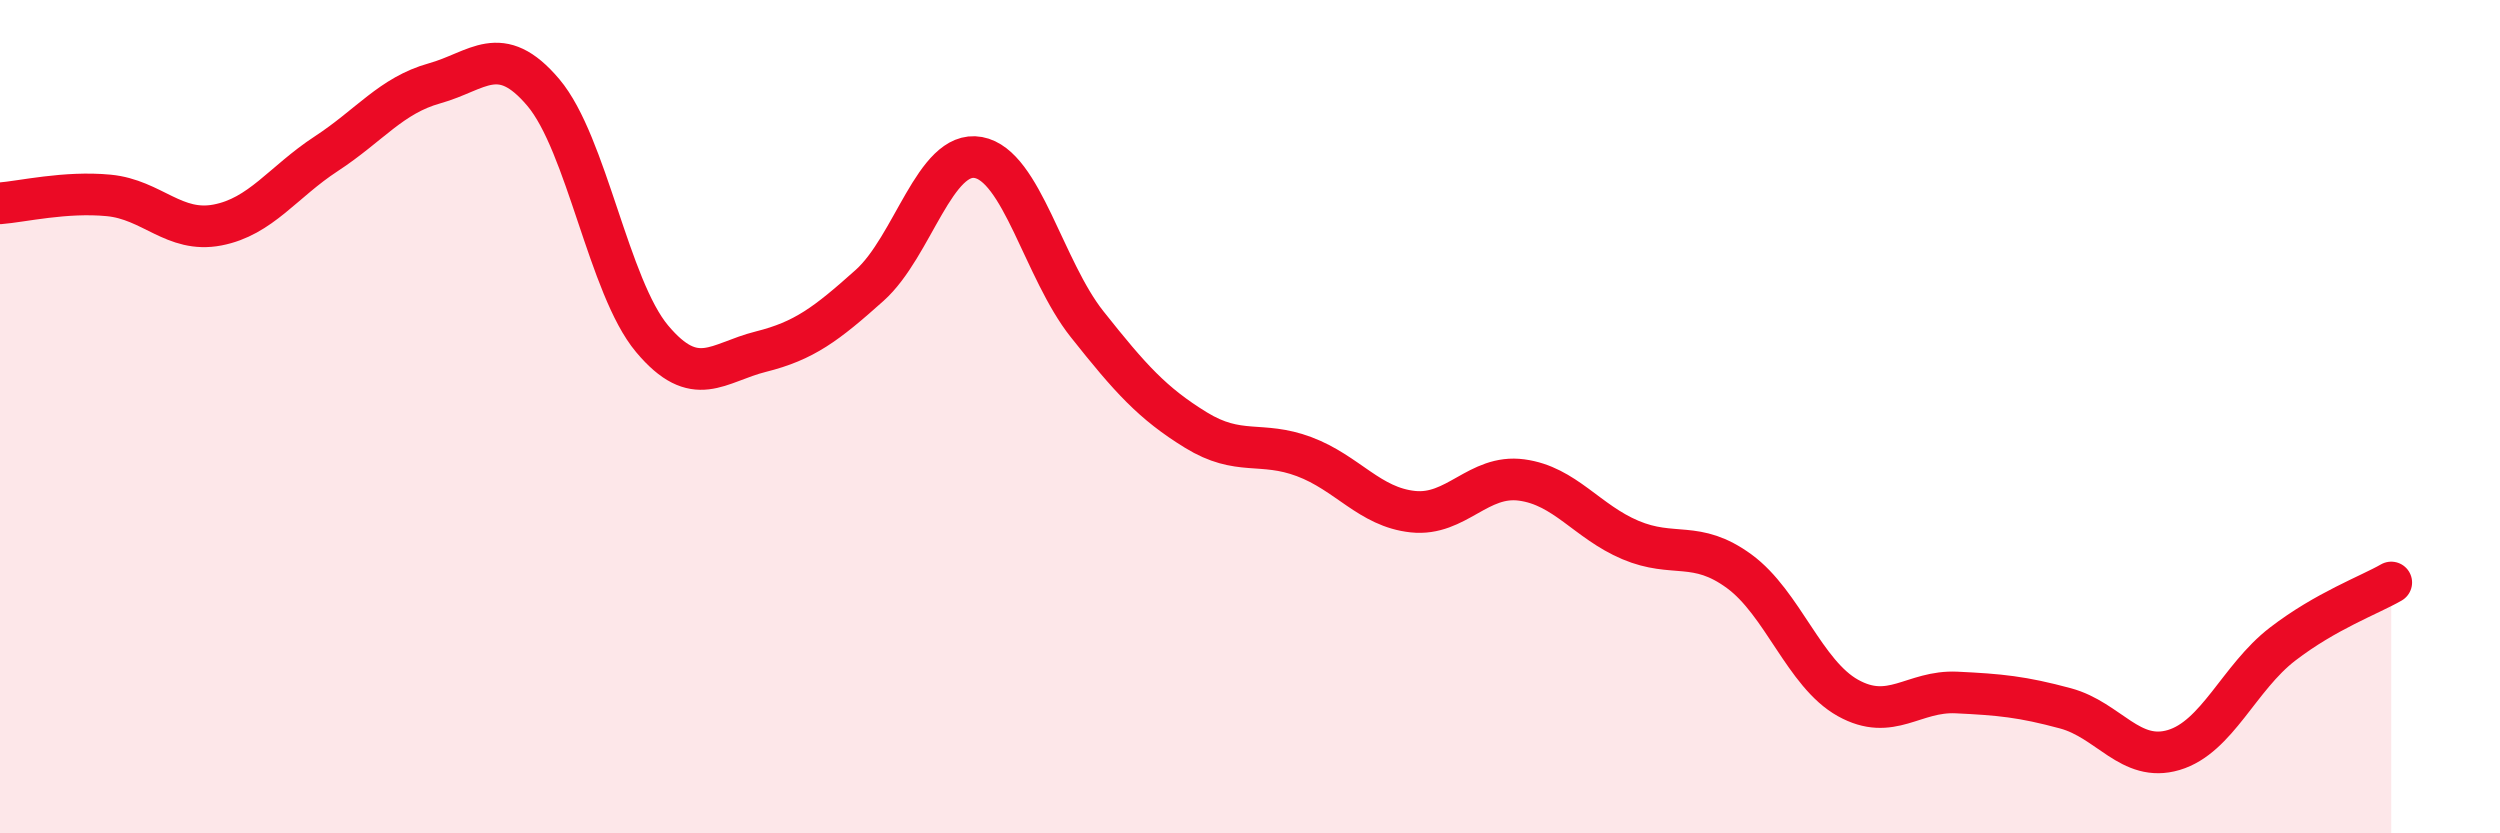
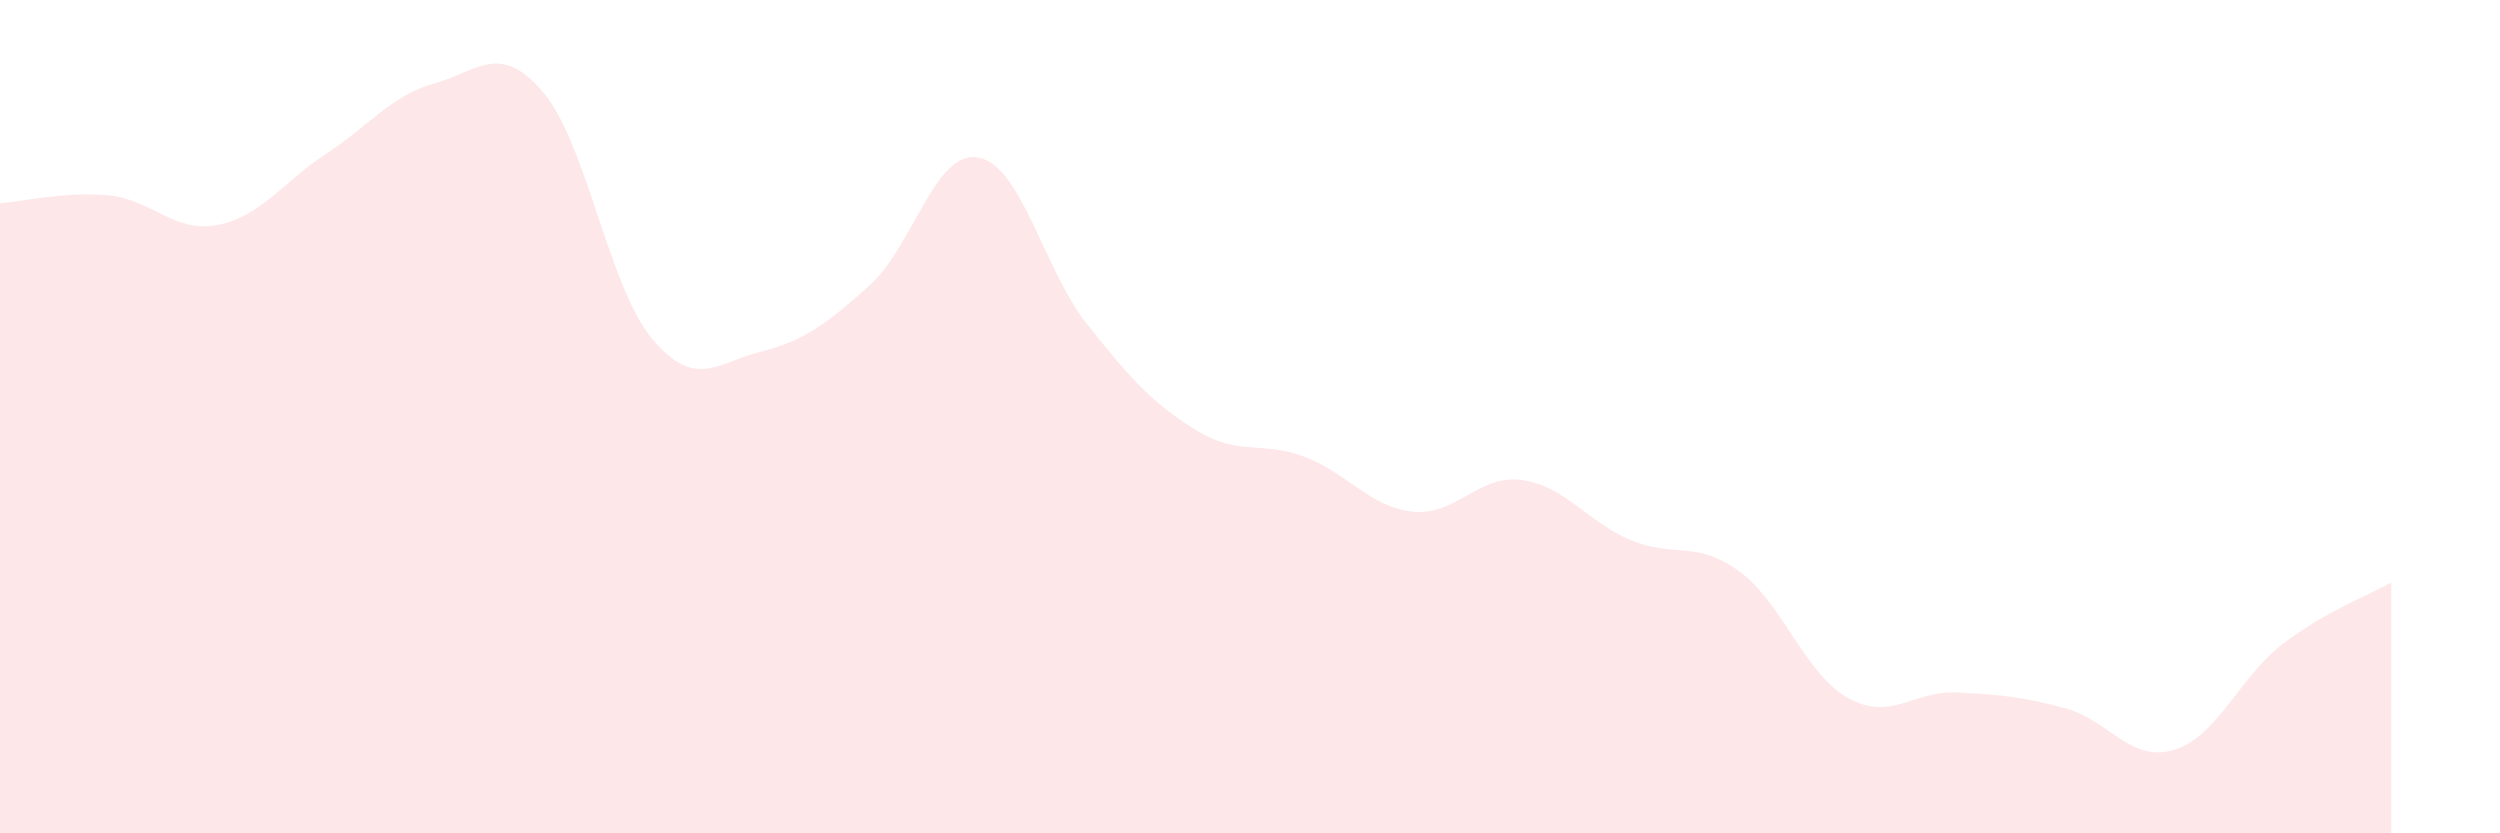
<svg xmlns="http://www.w3.org/2000/svg" width="60" height="20" viewBox="0 0 60 20">
  <path d="M 0,4.88 C 0.52,4.84 1.57,4.59 2.61,4.69 C 3.65,4.79 4.18,5.6 5.22,5.4 C 6.26,5.2 6.79,4.37 7.83,3.69 C 8.87,3.01 9.39,2.29 10.43,2 C 11.47,1.71 12,0.99 13.04,2.22 C 14.08,3.45 14.61,6.89 15.65,8.13 C 16.69,9.37 17.22,8.7 18.26,8.44 C 19.3,8.18 19.83,7.78 20.87,6.85 C 21.91,5.92 22.44,3.59 23.48,3.78 C 24.52,3.97 25.05,6.47 26.09,7.78 C 27.13,9.09 27.66,9.68 28.7,10.32 C 29.74,10.96 30.26,10.57 31.3,10.96 C 32.34,11.35 32.87,12.17 33.91,12.28 C 34.95,12.39 35.48,11.38 36.52,11.52 C 37.56,11.66 38.09,12.52 39.13,12.96 C 40.17,13.4 40.7,12.95 41.74,13.71 C 42.78,14.47 43.31,16.17 44.35,16.75 C 45.39,17.33 45.92,16.57 46.96,16.62 C 48,16.67 48.53,16.72 49.57,17 C 50.61,17.28 51.13,18.31 52.17,18 C 53.21,17.69 53.74,16.26 54.78,15.46 C 55.82,14.66 56.87,14.28 57.39,13.98L57.39 20L0 20Z" fill="#EB0A25" opacity="0.1" stroke-linecap="round" stroke-linejoin="round" />
-   <path d="M 0,4.88 C 0.52,4.84 1.57,4.59 2.61,4.69 C 3.65,4.79 4.18,5.6 5.22,5.4 C 6.26,5.2 6.79,4.37 7.83,3.69 C 8.87,3.01 9.39,2.29 10.43,2 C 11.47,1.71 12,0.99 13.04,2.22 C 14.08,3.45 14.61,6.89 15.65,8.13 C 16.69,9.37 17.22,8.7 18.26,8.44 C 19.3,8.18 19.83,7.78 20.87,6.85 C 21.91,5.92 22.44,3.59 23.48,3.78 C 24.52,3.97 25.05,6.47 26.09,7.78 C 27.13,9.09 27.66,9.68 28.7,10.32 C 29.74,10.96 30.26,10.57 31.3,10.96 C 32.34,11.35 32.87,12.17 33.91,12.28 C 34.95,12.39 35.48,11.38 36.52,11.52 C 37.56,11.66 38.09,12.52 39.13,12.96 C 40.17,13.4 40.7,12.95 41.74,13.71 C 42.78,14.47 43.31,16.17 44.35,16.75 C 45.39,17.33 45.92,16.57 46.96,16.62 C 48,16.67 48.53,16.72 49.57,17 C 50.61,17.28 51.13,18.31 52.17,18 C 53.21,17.69 53.74,16.26 54.78,15.46 C 55.82,14.66 56.87,14.28 57.39,13.98" stroke="#EB0A25" stroke-width="1" fill="none" stroke-linecap="round" stroke-linejoin="round" />
</svg>